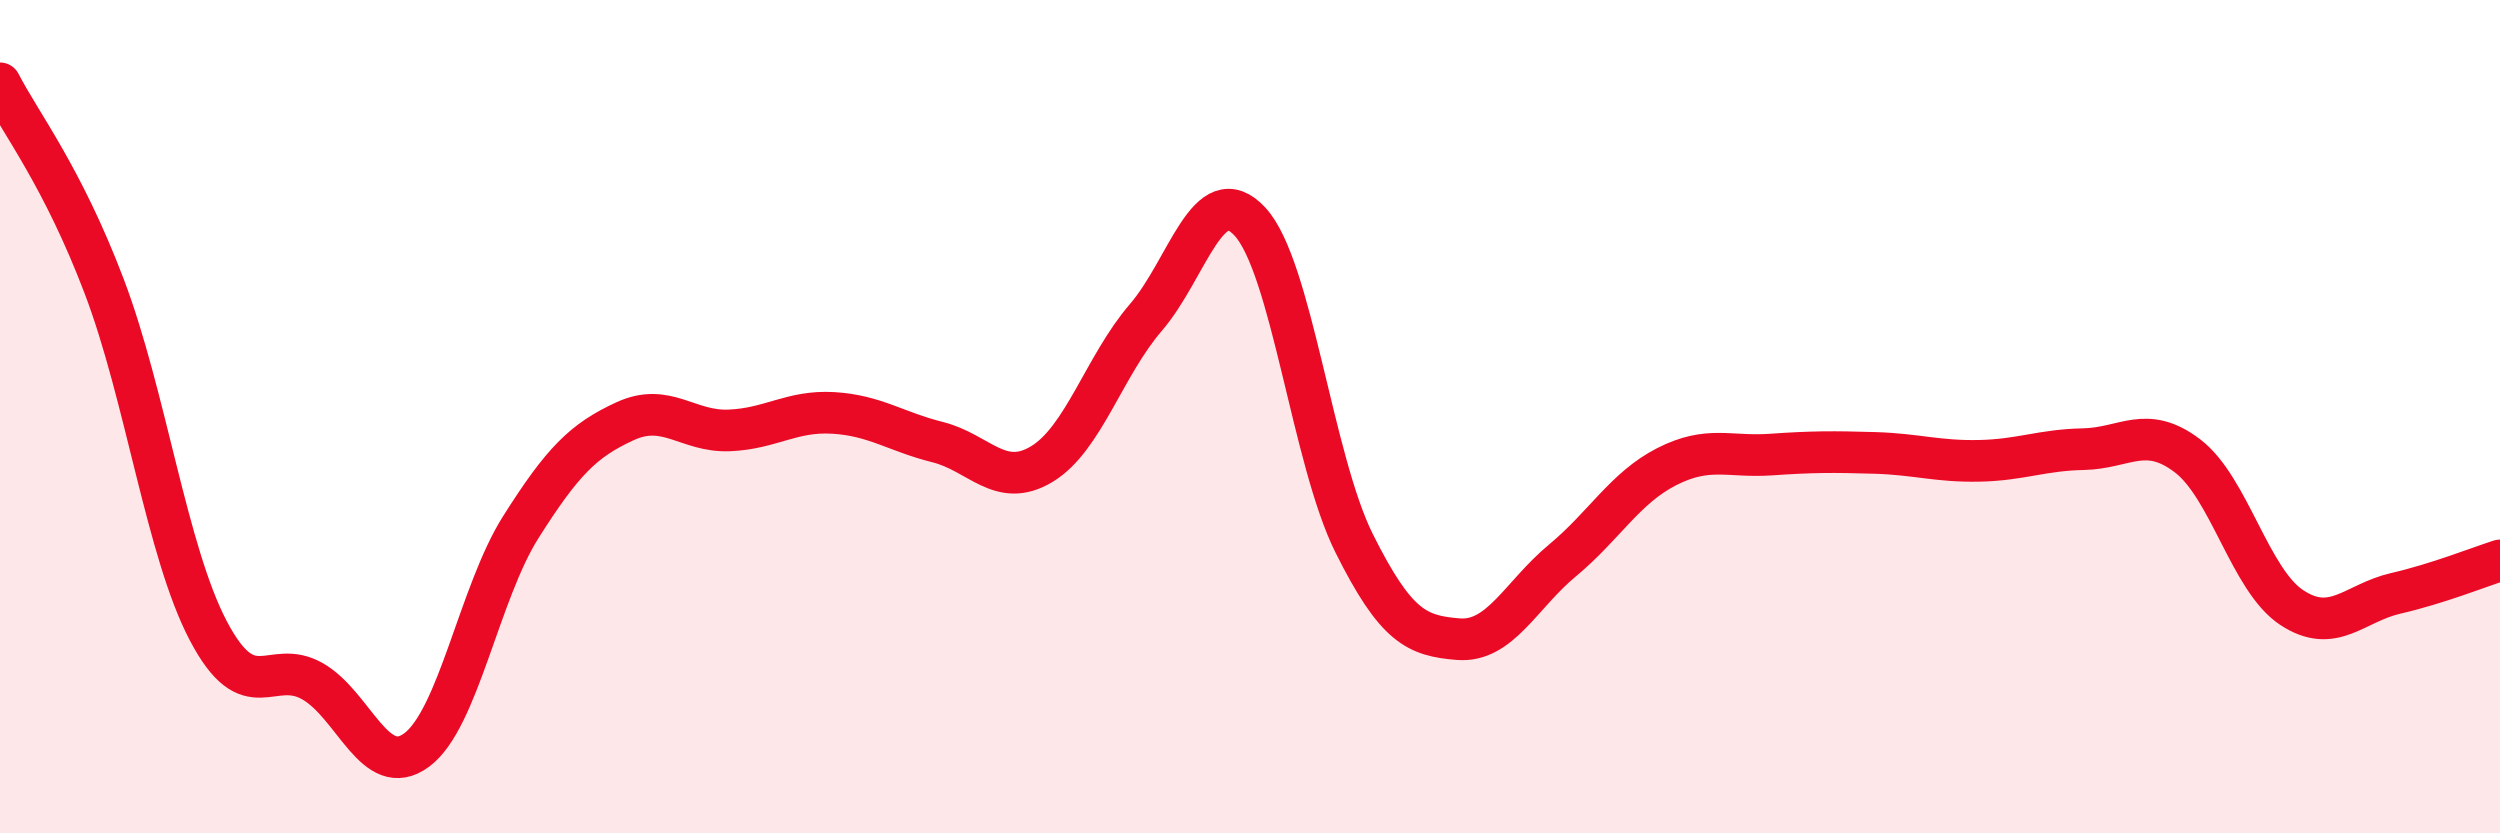
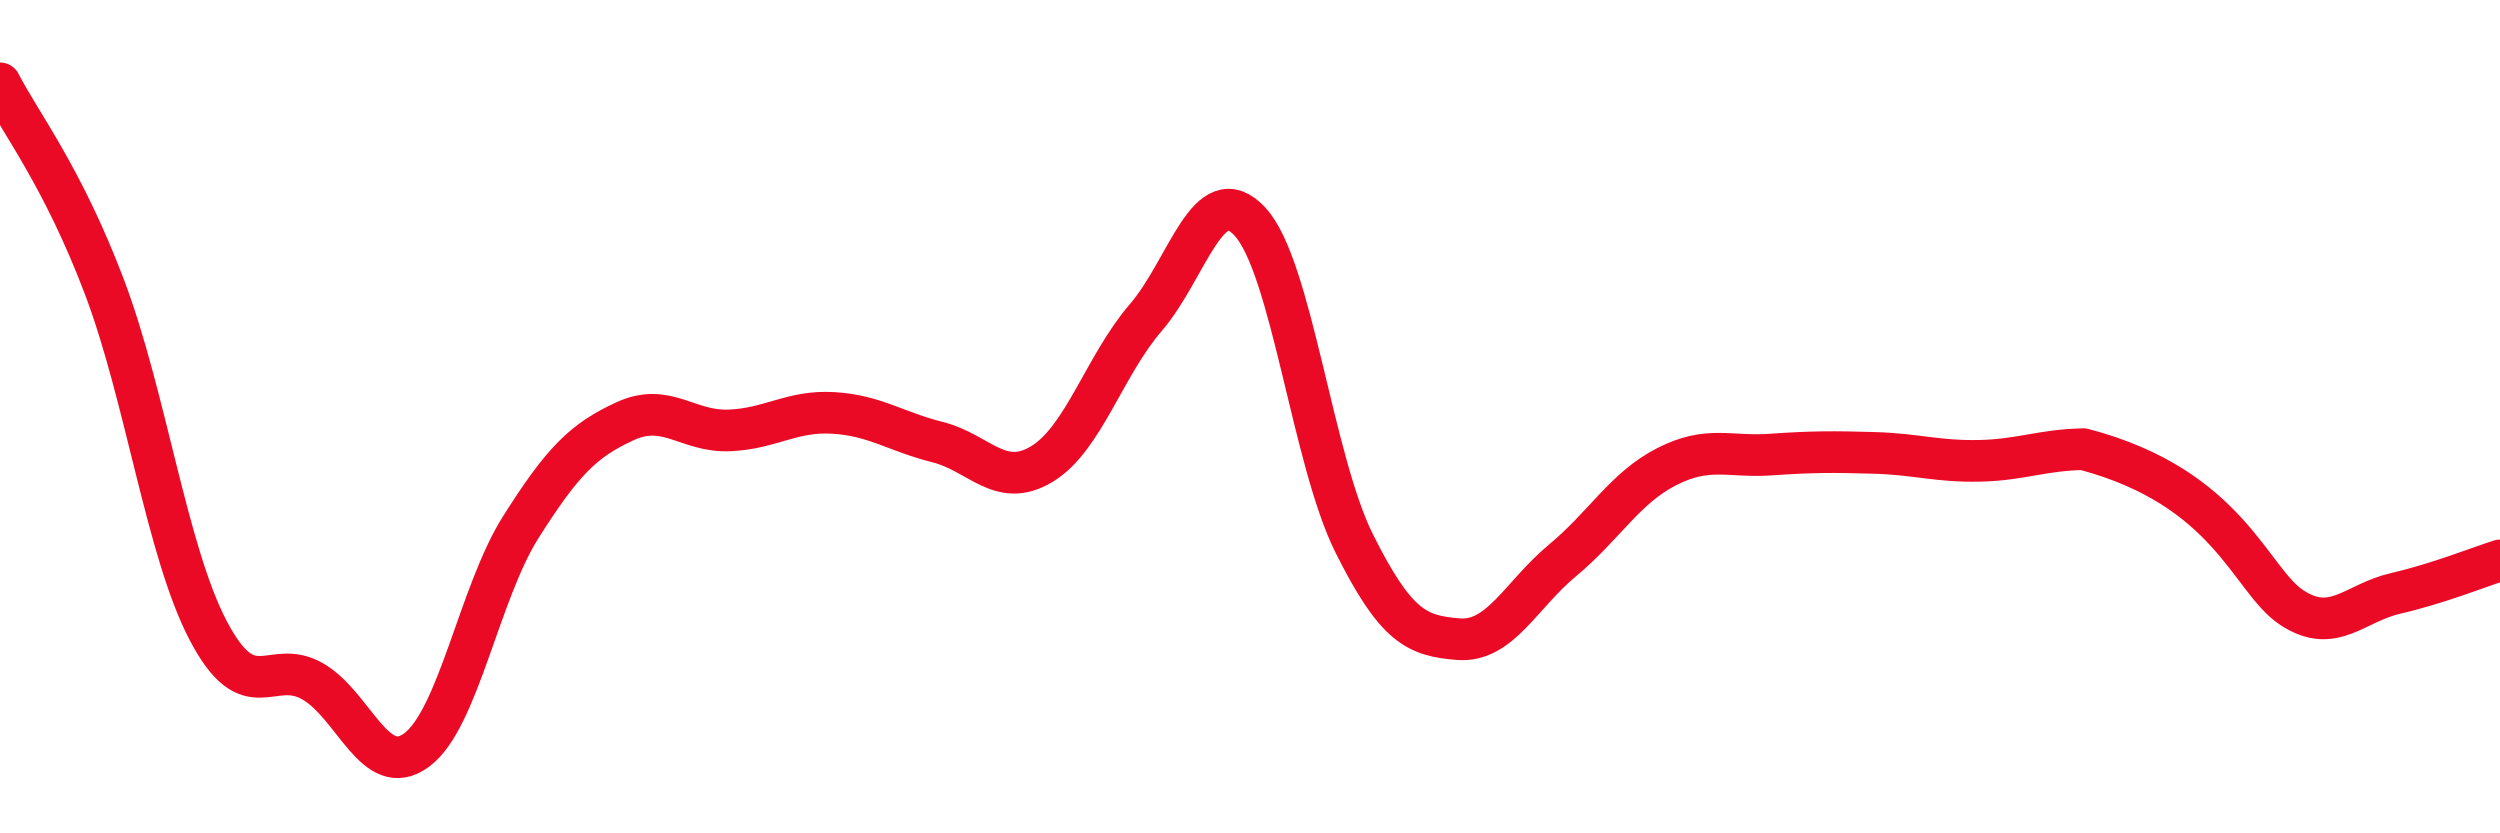
<svg xmlns="http://www.w3.org/2000/svg" width="60" height="20" viewBox="0 0 60 20">
-   <path d="M 0,2 C 0.5,2.97 1.5,4.24 2.5,6.87 C 3.5,9.5 4,13.24 5,15.14 C 6,17.04 6.5,15.78 7.5,16.35 C 8.5,16.92 9,18.74 10,18 C 11,17.26 11.5,14.23 12.5,12.65 C 13.5,11.07 14,10.57 15,10.11 C 16,9.65 16.5,10.37 17.5,10.33 C 18.5,10.29 19,9.85 20,9.91 C 21,9.97 21.5,10.36 22.5,10.61 C 23.5,10.86 24,11.74 25,11.14 C 26,10.54 26.5,8.78 27.5,7.62 C 28.5,6.46 29,4.24 30,5.32 C 31,6.4 31.5,11.04 32.5,13.04 C 33.5,15.04 34,15.26 35,15.34 C 36,15.42 36.5,14.28 37.5,13.45 C 38.5,12.62 39,11.71 40,11.2 C 41,10.69 41.5,10.98 42.5,10.91 C 43.5,10.84 44,10.84 45,10.87 C 46,10.9 46.5,11.08 47.5,11.06 C 48.5,11.04 49,10.8 50,10.78 C 51,10.76 51.5,10.18 52.5,10.94 C 53.5,11.7 54,13.92 55,14.58 C 56,15.24 56.5,14.47 57.5,14.24 C 58.5,14.01 59.5,13.61 60,13.45L60 20L0 20Z" fill="#EB0A25" opacity="0.1" stroke-linecap="round" stroke-linejoin="round" />
-   <path d="M 0,2 C 0.5,2.97 1.5,4.24 2.5,6.87 C 3.5,9.5 4,13.24 5,15.14 C 6,17.04 6.5,15.78 7.5,16.35 C 8.5,16.92 9,18.74 10,18 C 11,17.26 11.5,14.23 12.5,12.65 C 13.5,11.07 14,10.57 15,10.11 C 16,9.65 16.5,10.37 17.5,10.33 C 18.5,10.29 19,9.85 20,9.91 C 21,9.97 21.5,10.36 22.5,10.61 C 23.5,10.86 24,11.74 25,11.14 C 26,10.54 26.5,8.78 27.5,7.62 C 28.5,6.46 29,4.24 30,5.32 C 31,6.4 31.5,11.04 32.5,13.04 C 33.5,15.04 34,15.26 35,15.34 C 36,15.42 36.5,14.28 37.5,13.45 C 38.5,12.62 39,11.71 40,11.2 C 41,10.69 41.5,10.98 42.5,10.91 C 43.5,10.84 44,10.84 45,10.87 C 46,10.9 46.5,11.08 47.5,11.06 C 48.5,11.04 49,10.8 50,10.78 C 51,10.76 51.5,10.18 52.5,10.94 C 53.5,11.7 54,13.92 55,14.58 C 56,15.24 56.5,14.47 57.5,14.24 C 58.5,14.01 59.5,13.61 60,13.45" stroke="#EB0A25" stroke-width="1" fill="none" stroke-linecap="round" stroke-linejoin="round" />
+   <path d="M 0,2 C 0.5,2.97 1.5,4.24 2.5,6.87 C 3.5,9.5 4,13.24 5,15.14 C 6,17.04 6.5,15.78 7.5,16.35 C 8.5,16.92 9,18.74 10,18 C 11,17.26 11.5,14.23 12.5,12.65 C 13.5,11.07 14,10.57 15,10.11 C 16,9.65 16.5,10.37 17.5,10.33 C 18.5,10.29 19,9.85 20,9.91 C 21,9.97 21.5,10.36 22.5,10.61 C 23.5,10.86 24,11.74 25,11.14 C 26,10.54 26.5,8.78 27.5,7.62 C 28.5,6.46 29,4.24 30,5.32 C 31,6.4 31.5,11.04 32.5,13.04 C 33.5,15.04 34,15.26 35,15.34 C 36,15.42 36.5,14.28 37.5,13.45 C 38.5,12.62 39,11.71 40,11.2 C 41,10.69 41.5,10.98 42.5,10.91 C 43.5,10.84 44,10.84 45,10.87 C 46,10.9 46.5,11.08 47.5,11.06 C 48.5,11.04 49,10.8 50,10.78 C 53.5,11.7 54,13.92 55,14.58 C 56,15.24 56.5,14.47 57.5,14.24 C 58.5,14.01 59.5,13.61 60,13.45" stroke="#EB0A25" stroke-width="1" fill="none" stroke-linecap="round" stroke-linejoin="round" />
</svg>